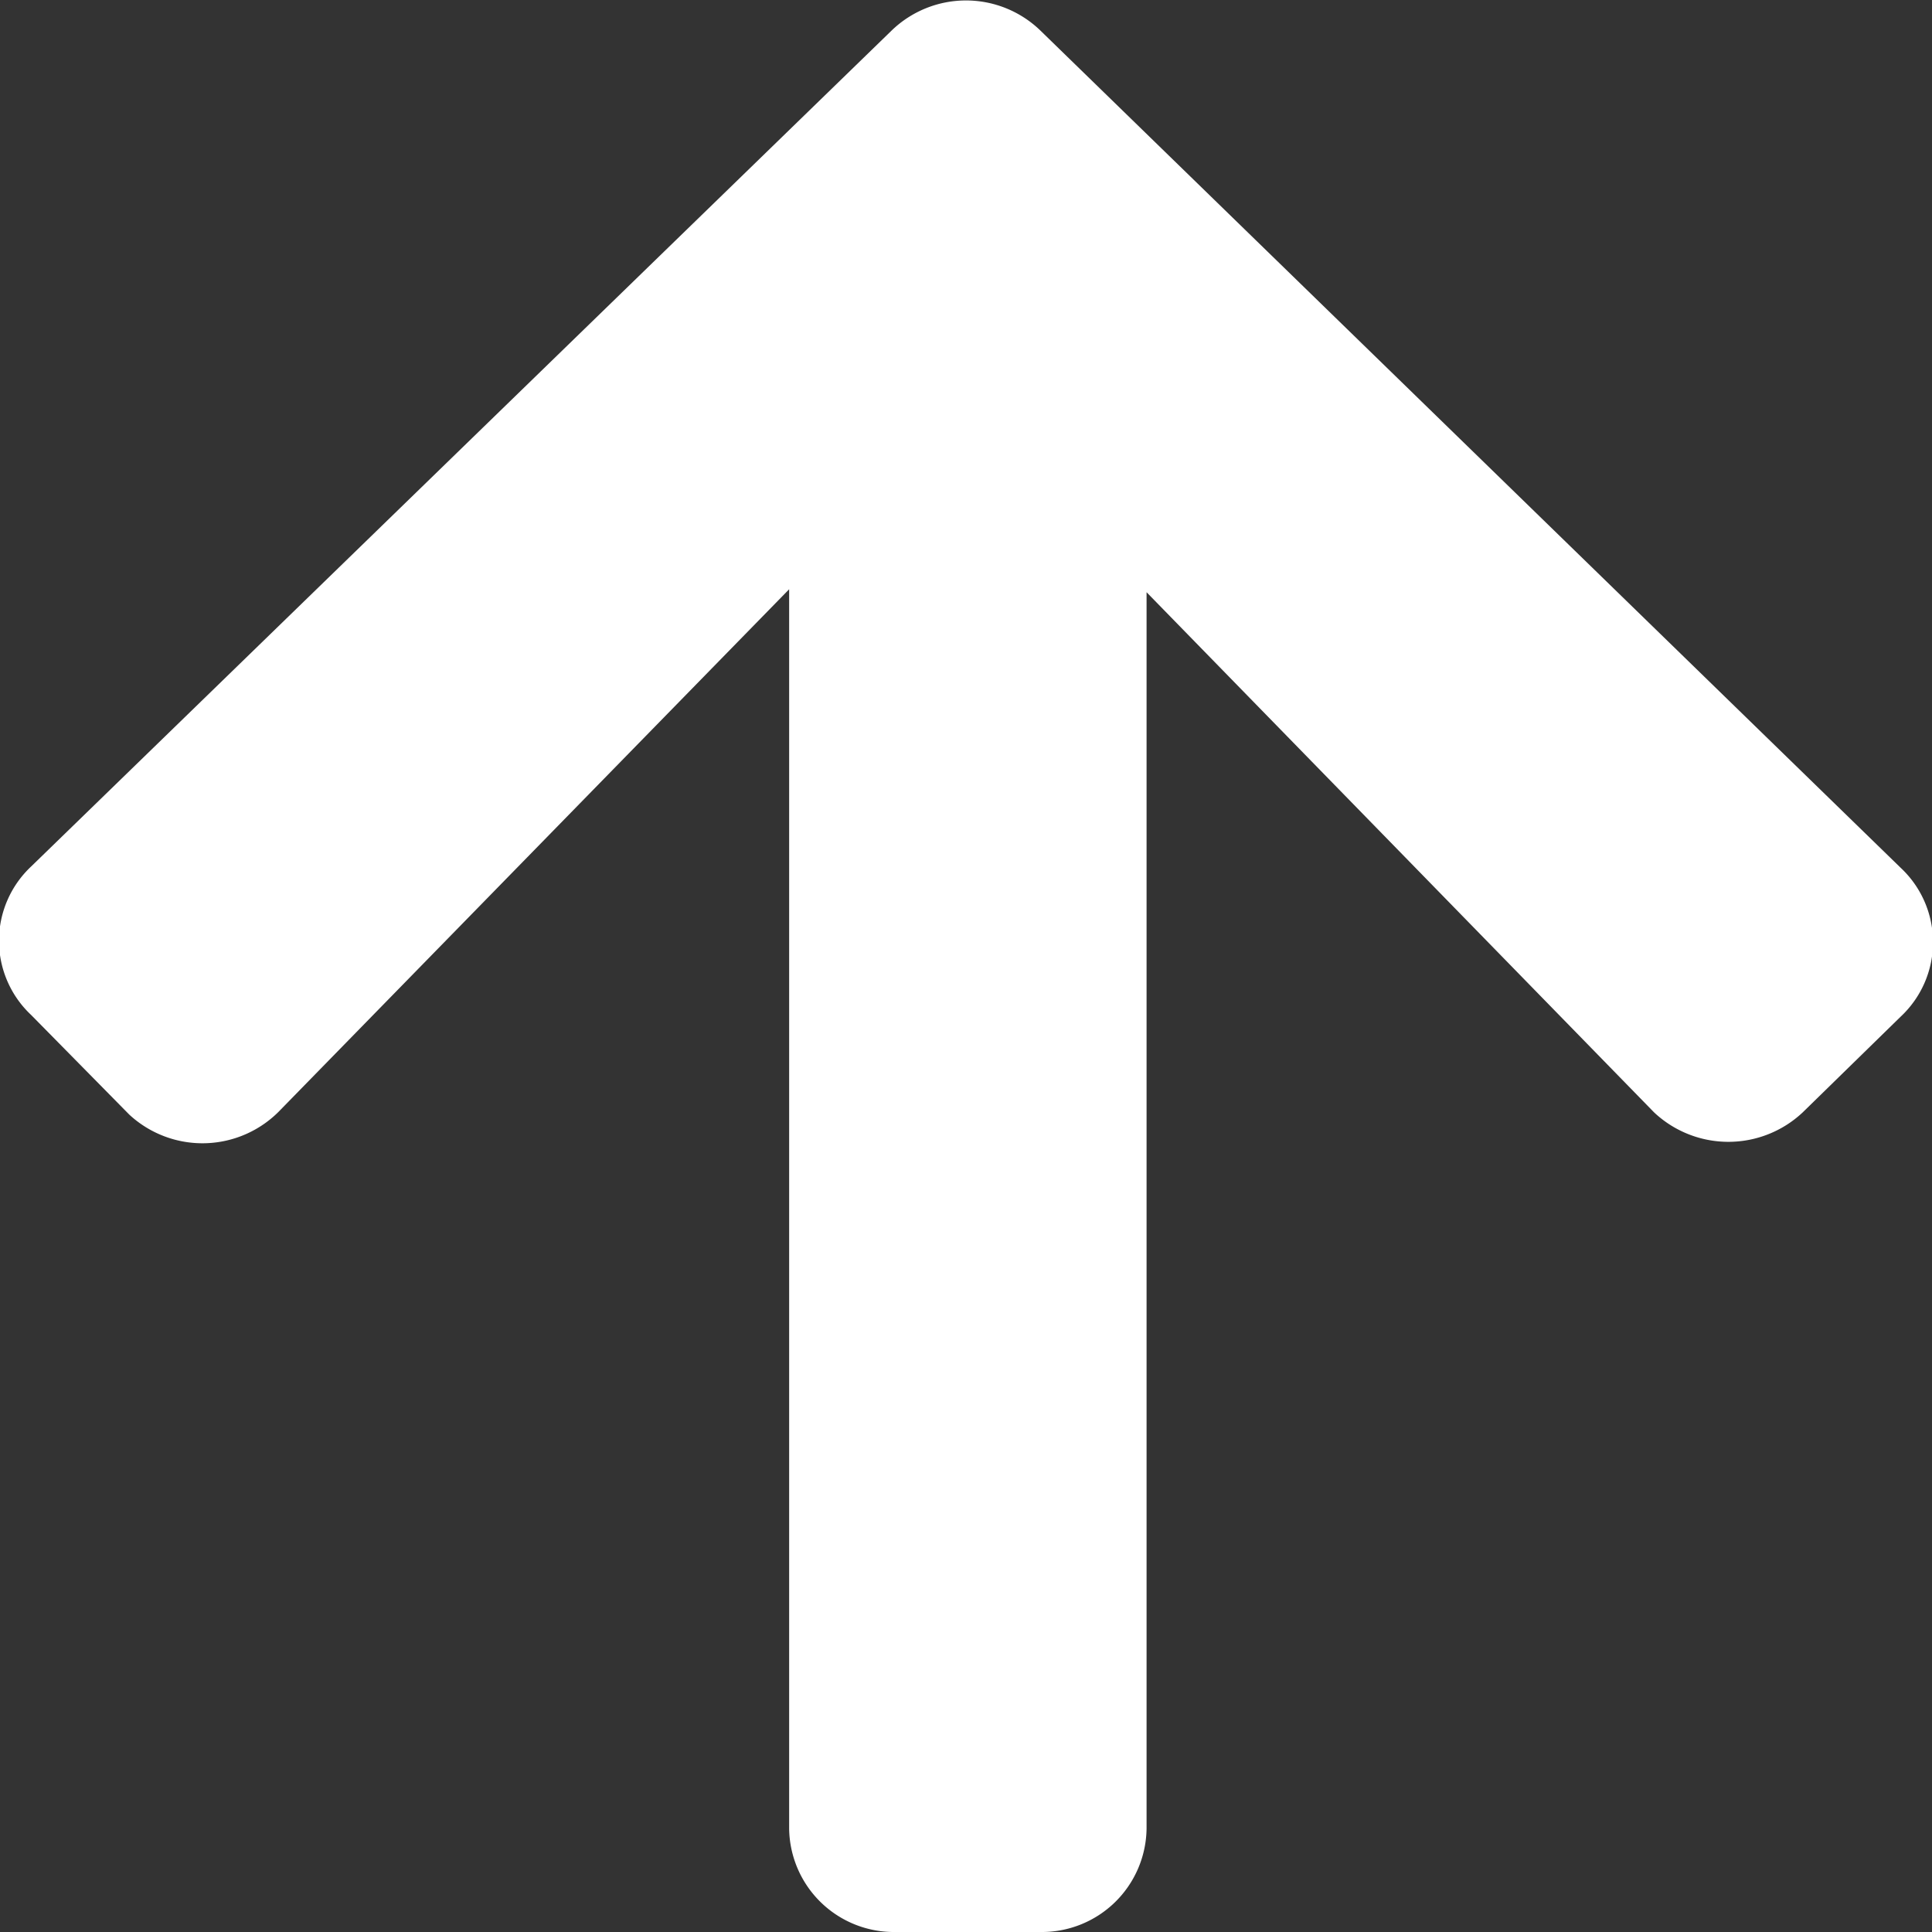
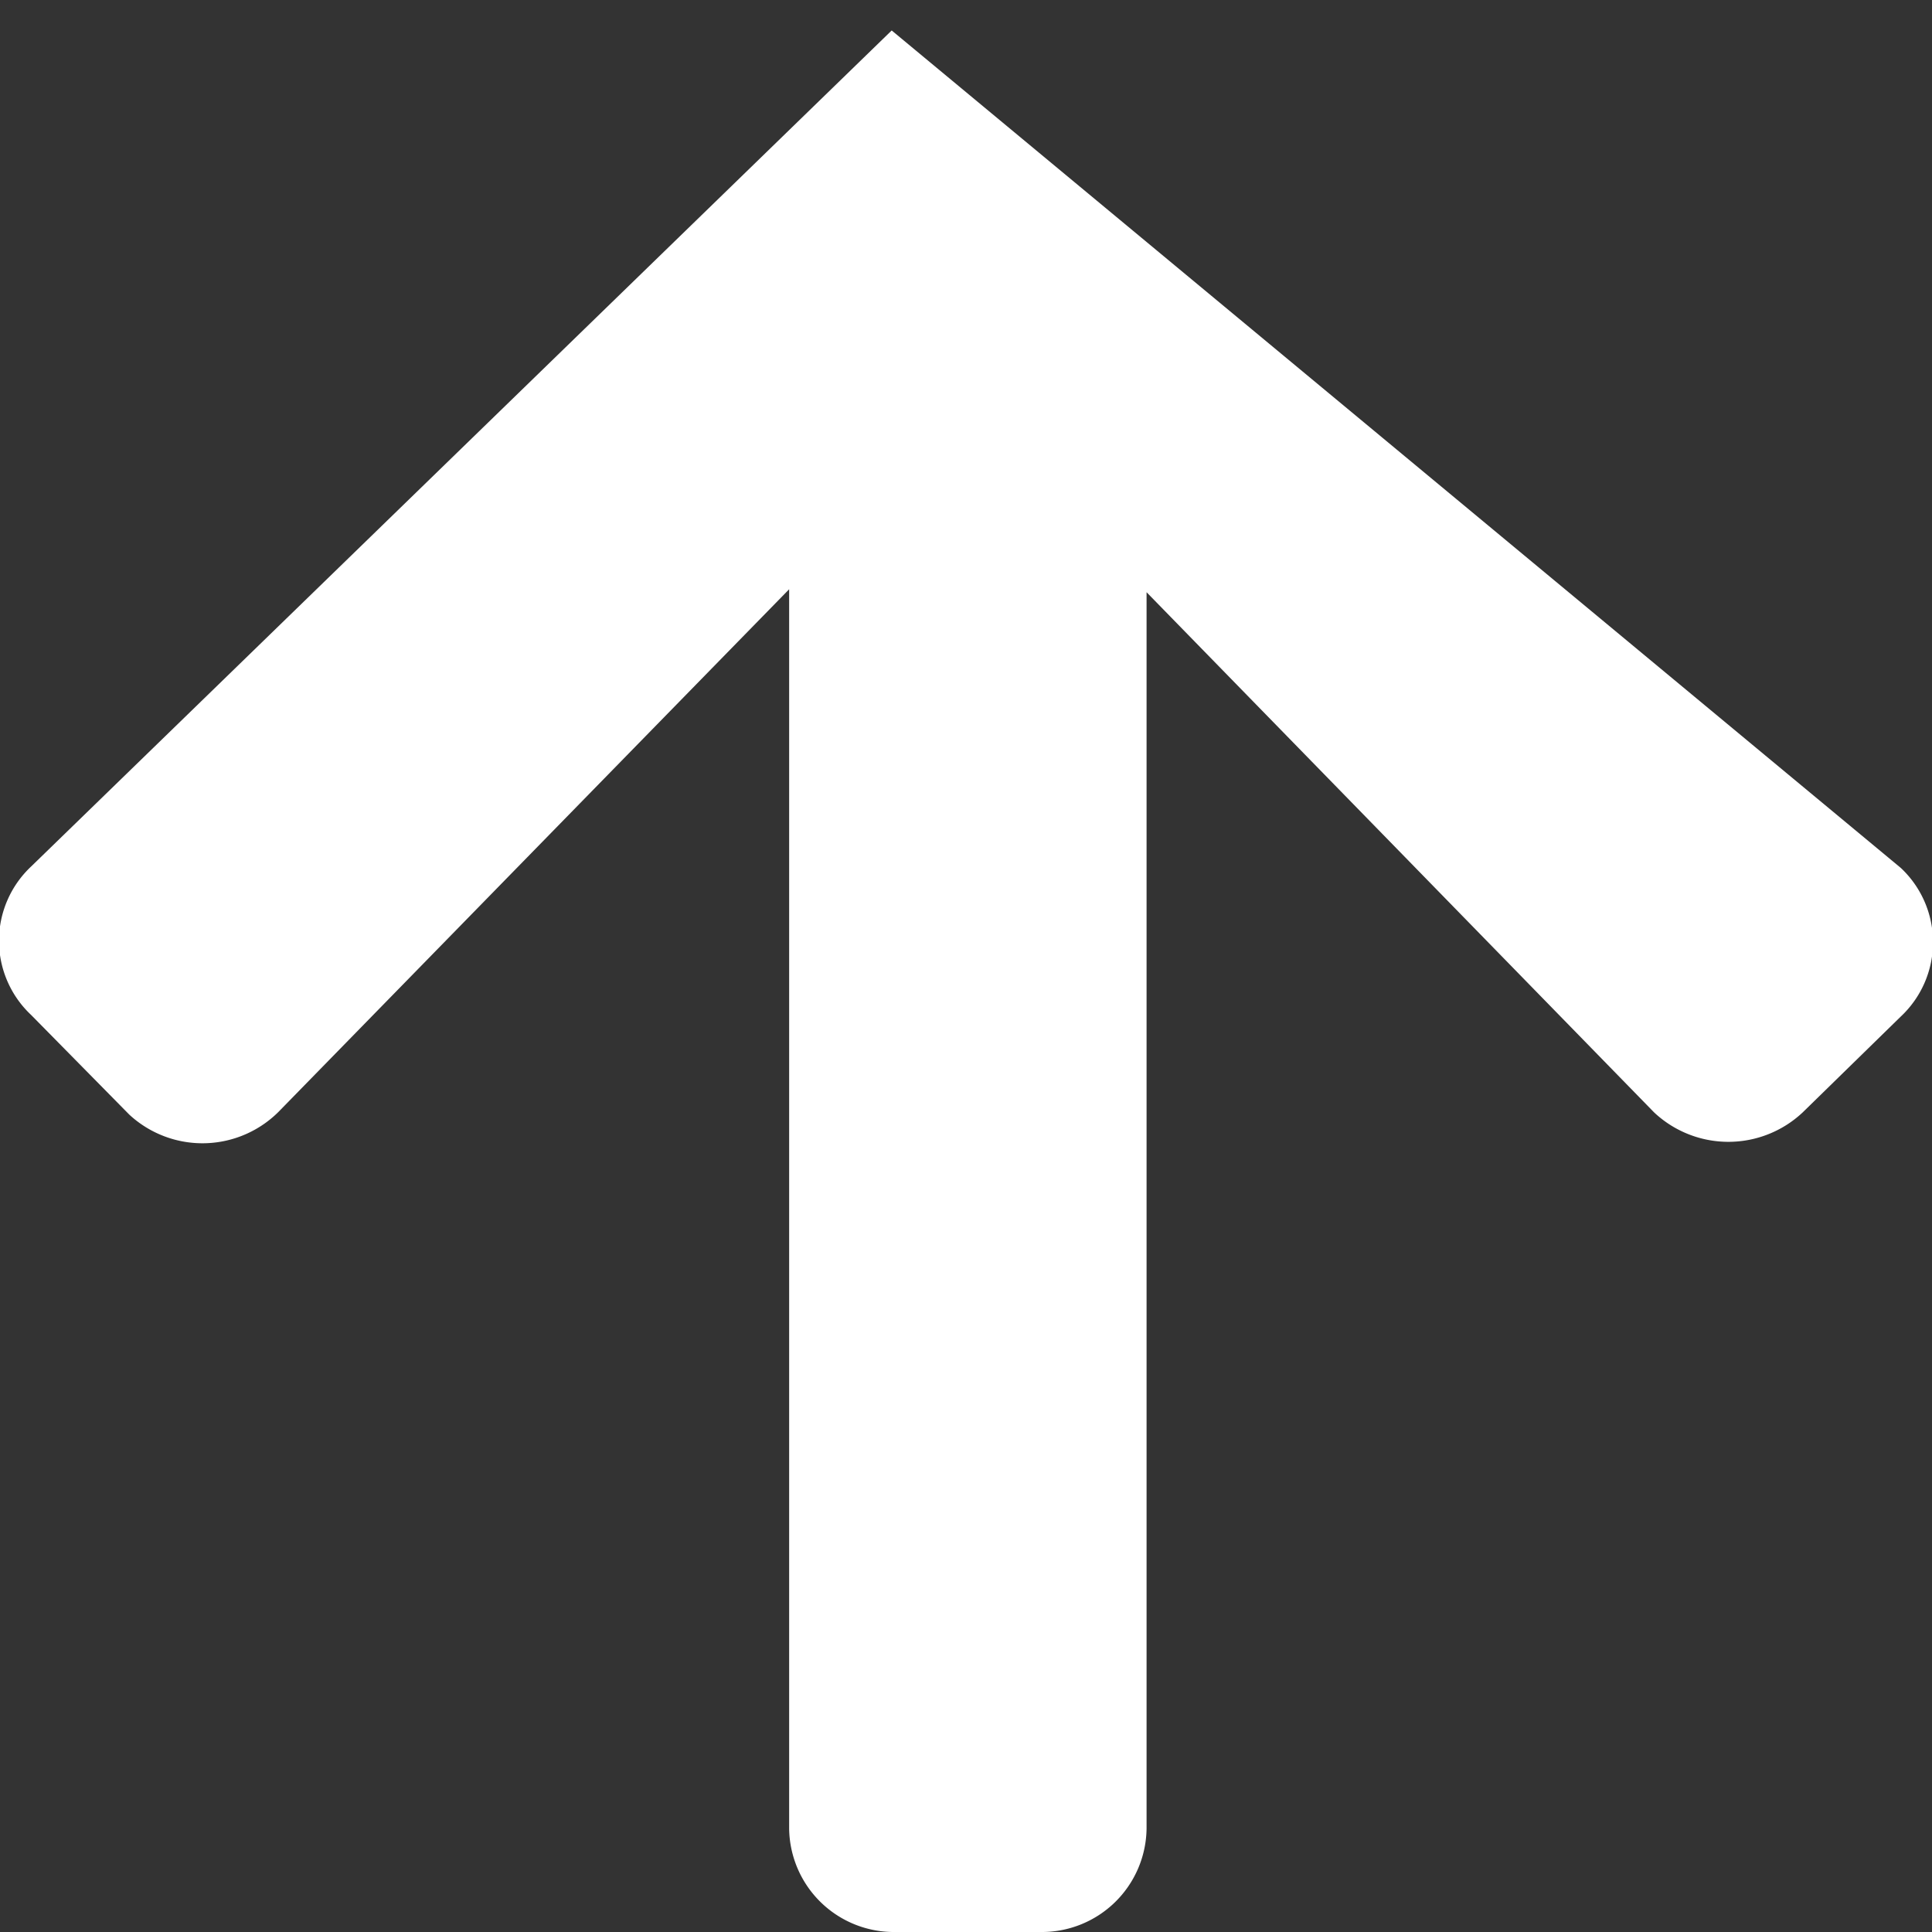
<svg xmlns="http://www.w3.org/2000/svg" viewBox="0 0 26 26">
  <rect x="0" y="0" width="26" height="26" fill="#333333" stroke="none" />
  <defs>
    <style>.cls-1{fill:#fff;}</style>
  </defs>
  <g id="レイヤー_2" data-name="レイヤー 2">
    <g id="レイヤー_1-2" data-name="レイヤー 1">
-       <path class="cls-1" d="M1.74,15,.42,13.66a1.37,1.37,0,0,1,0-2L12,.41a1.44,1.44,0,0,1,2,0L25.58,11.68a1.37,1.37,0,0,1,0,2l-1.32,1.29a1.46,1.46,0,0,1-2,0l-6.83-7V24.61A1.41,1.41,0,0,1,14,26H12.05a1.41,1.41,0,0,1-1.43-1.39V7.93l-6.84,7A1.45,1.45,0,0,1,1.74,15Z" />
+       <path class="cls-1" d="M1.74,15,.42,13.66a1.37,1.37,0,0,1,0-2L12,.41L25.58,11.68a1.37,1.37,0,0,1,0,2l-1.32,1.29a1.46,1.46,0,0,1-2,0l-6.83-7V24.61A1.41,1.41,0,0,1,14,26H12.05a1.41,1.41,0,0,1-1.43-1.39V7.93l-6.84,7A1.45,1.45,0,0,1,1.74,15Z" />
    </g>
  </g>
</svg>